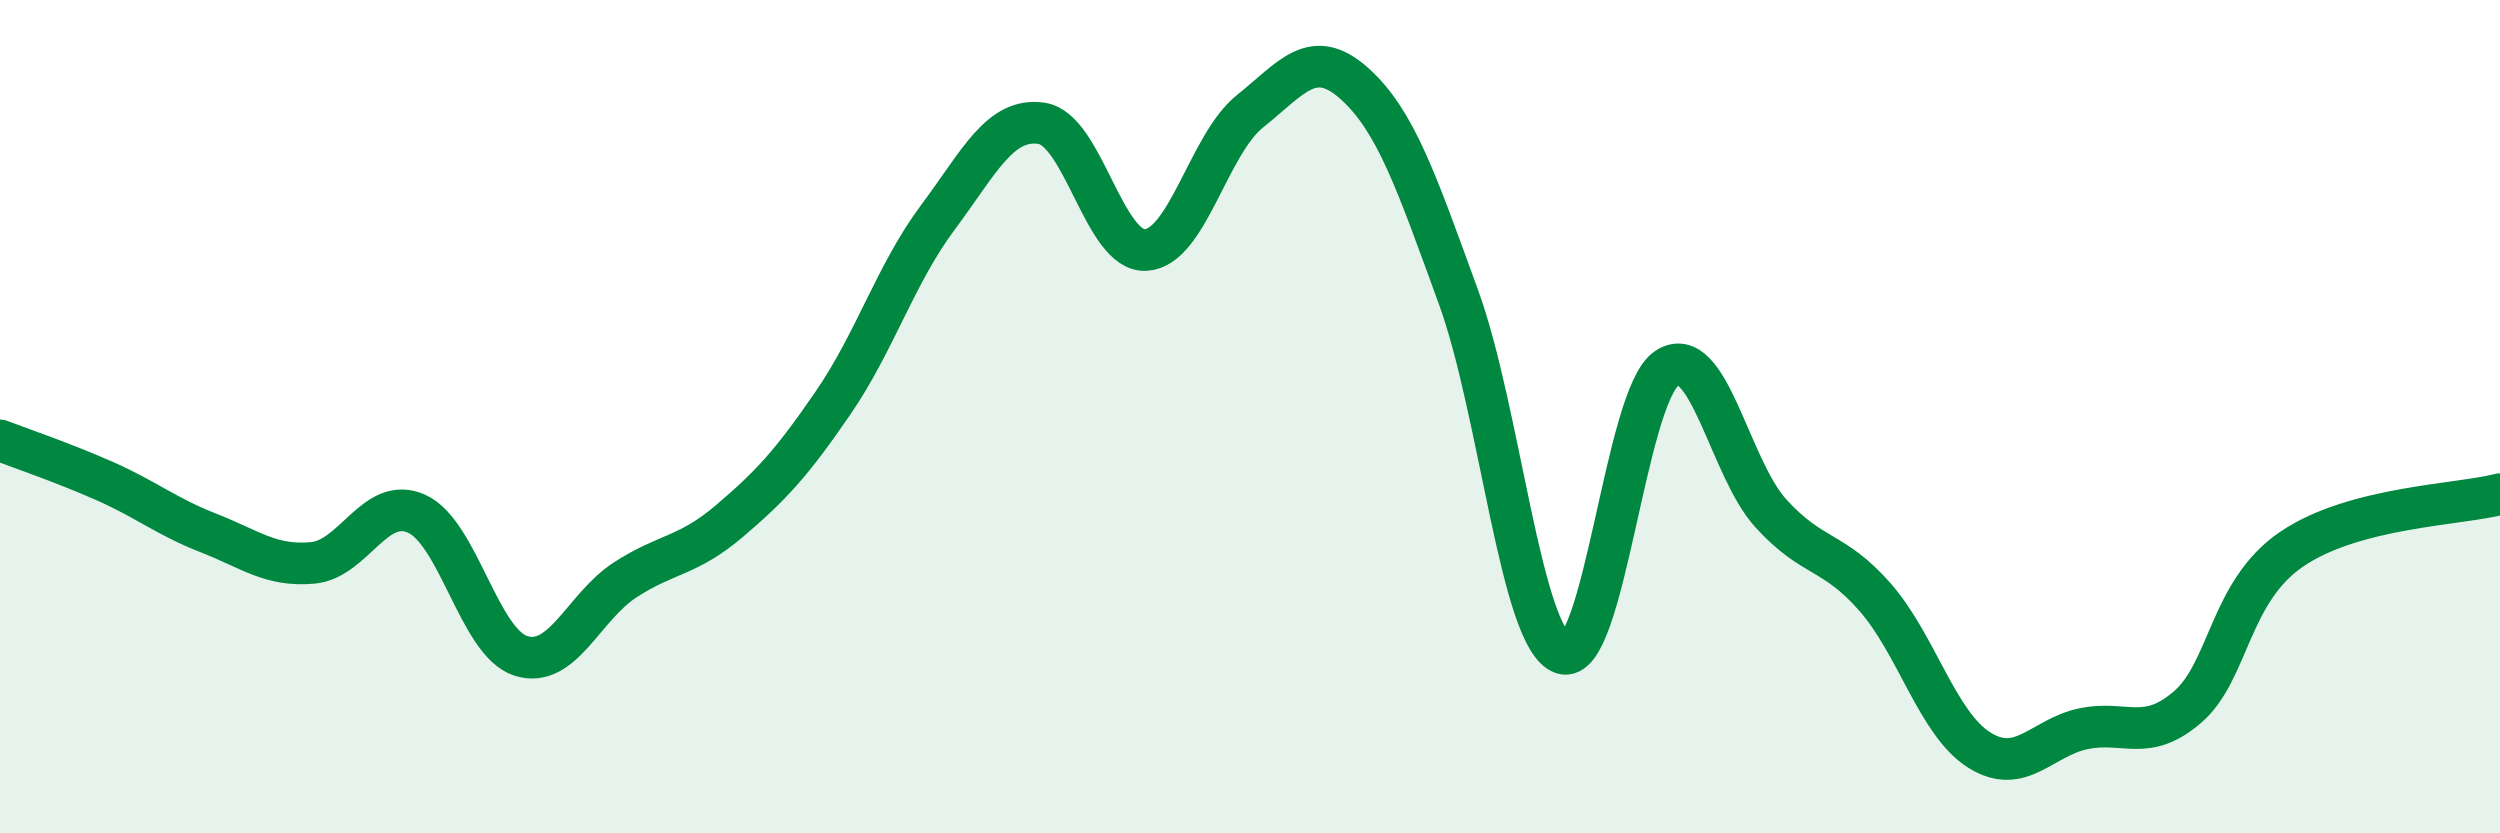
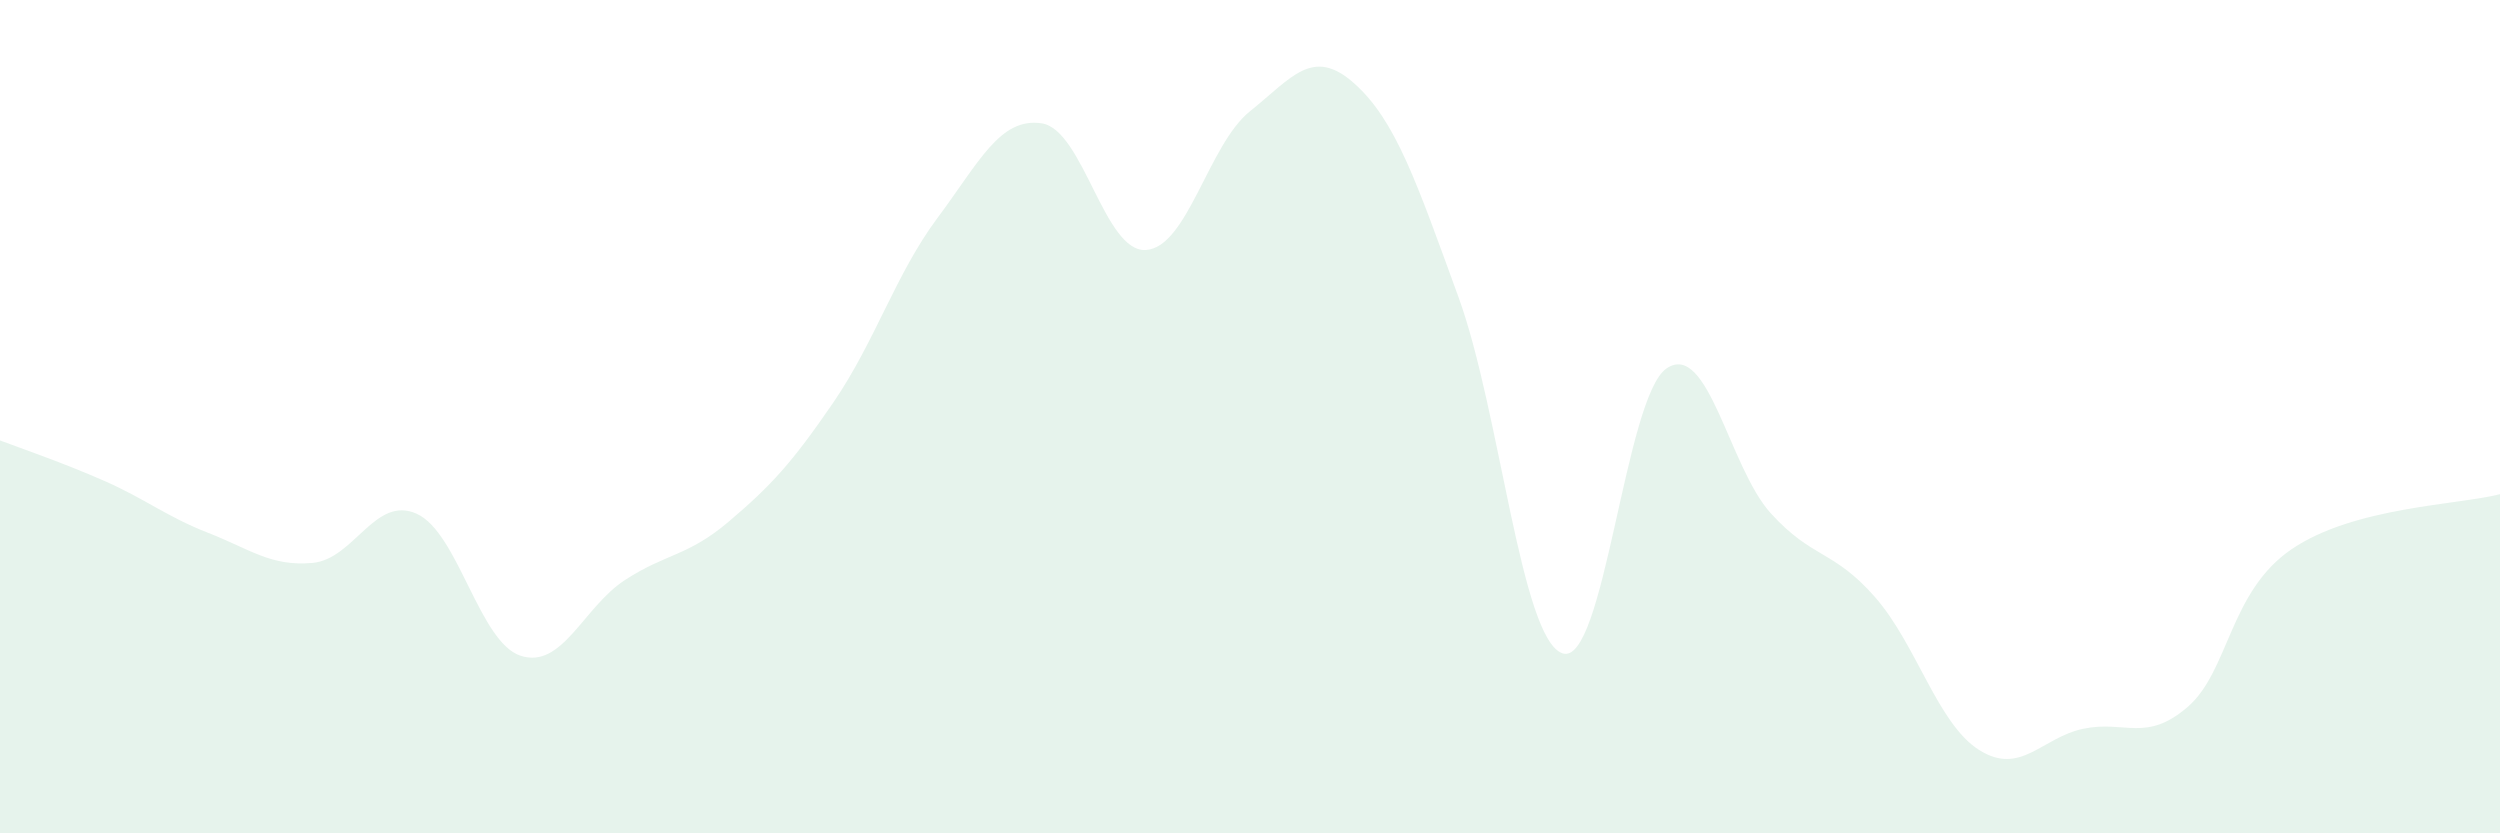
<svg xmlns="http://www.w3.org/2000/svg" width="60" height="20" viewBox="0 0 60 20">
  <path d="M 0,10.57 C 0.5,10.76 1.5,11.1 2.5,11.54 C 3.5,11.98 4,12.4 5,12.79 C 6,13.18 6.5,13.6 7.5,13.51 C 8.5,13.42 9,11.88 10,12.33 C 11,12.78 11.5,15.42 12.5,15.74 C 13.5,16.06 14,14.57 15,13.92 C 16,13.27 16.5,13.36 17.5,12.51 C 18.5,11.66 19,11.12 20,9.66 C 21,8.2 21.5,6.57 22.5,5.23 C 23.5,3.89 24,2.81 25,2.96 C 26,3.11 26.5,6.06 27.5,6 C 28.5,5.94 29,3.47 30,2.67 C 31,1.87 31.5,1.11 32.5,2 C 33.5,2.89 34,4.38 35,7.12 C 36,9.86 36.5,15.34 37.5,15.68 C 38.5,16.02 39,9.51 40,8.84 C 41,8.17 41.5,11.22 42.5,12.32 C 43.5,13.42 44,13.19 45,14.33 C 46,15.47 46.5,17.37 47.5,18 C 48.5,18.63 49,17.7 50,17.49 C 51,17.28 51.5,17.83 52.5,16.97 C 53.5,16.11 53.5,14.2 55,13.18 C 56.5,12.16 59,12.12 60,11.86L60 20L0 20Z" fill="#008740" opacity="0.1" stroke-linecap="round" stroke-linejoin="round" />
-   <path d="M 0,10.57 C 0.5,10.76 1.5,11.1 2.5,11.54 C 3.5,11.98 4,12.4 5,12.79 C 6,13.18 6.5,13.6 7.5,13.51 C 8.5,13.42 9,11.88 10,12.33 C 11,12.78 11.5,15.42 12.5,15.74 C 13.5,16.06 14,14.57 15,13.92 C 16,13.27 16.5,13.36 17.5,12.51 C 18.5,11.66 19,11.12 20,9.66 C 21,8.2 21.5,6.57 22.5,5.23 C 23.5,3.89 24,2.81 25,2.96 C 26,3.11 26.5,6.06 27.5,6 C 28.5,5.94 29,3.47 30,2.67 C 31,1.87 31.5,1.11 32.5,2 C 33.5,2.89 34,4.38 35,7.12 C 36,9.86 36.5,15.34 37.5,15.68 C 38.5,16.02 39,9.51 40,8.84 C 41,8.17 41.5,11.22 42.5,12.32 C 43.5,13.42 44,13.19 45,14.33 C 46,15.47 46.5,17.37 47.5,18 C 48.5,18.63 49,17.7 50,17.49 C 51,17.28 51.5,17.83 52.5,16.97 C 53.5,16.11 53.5,14.2 55,13.18 C 56.5,12.16 59,12.12 60,11.86" stroke="#008740" stroke-width="1" fill="none" stroke-linecap="round" stroke-linejoin="round" />
</svg>